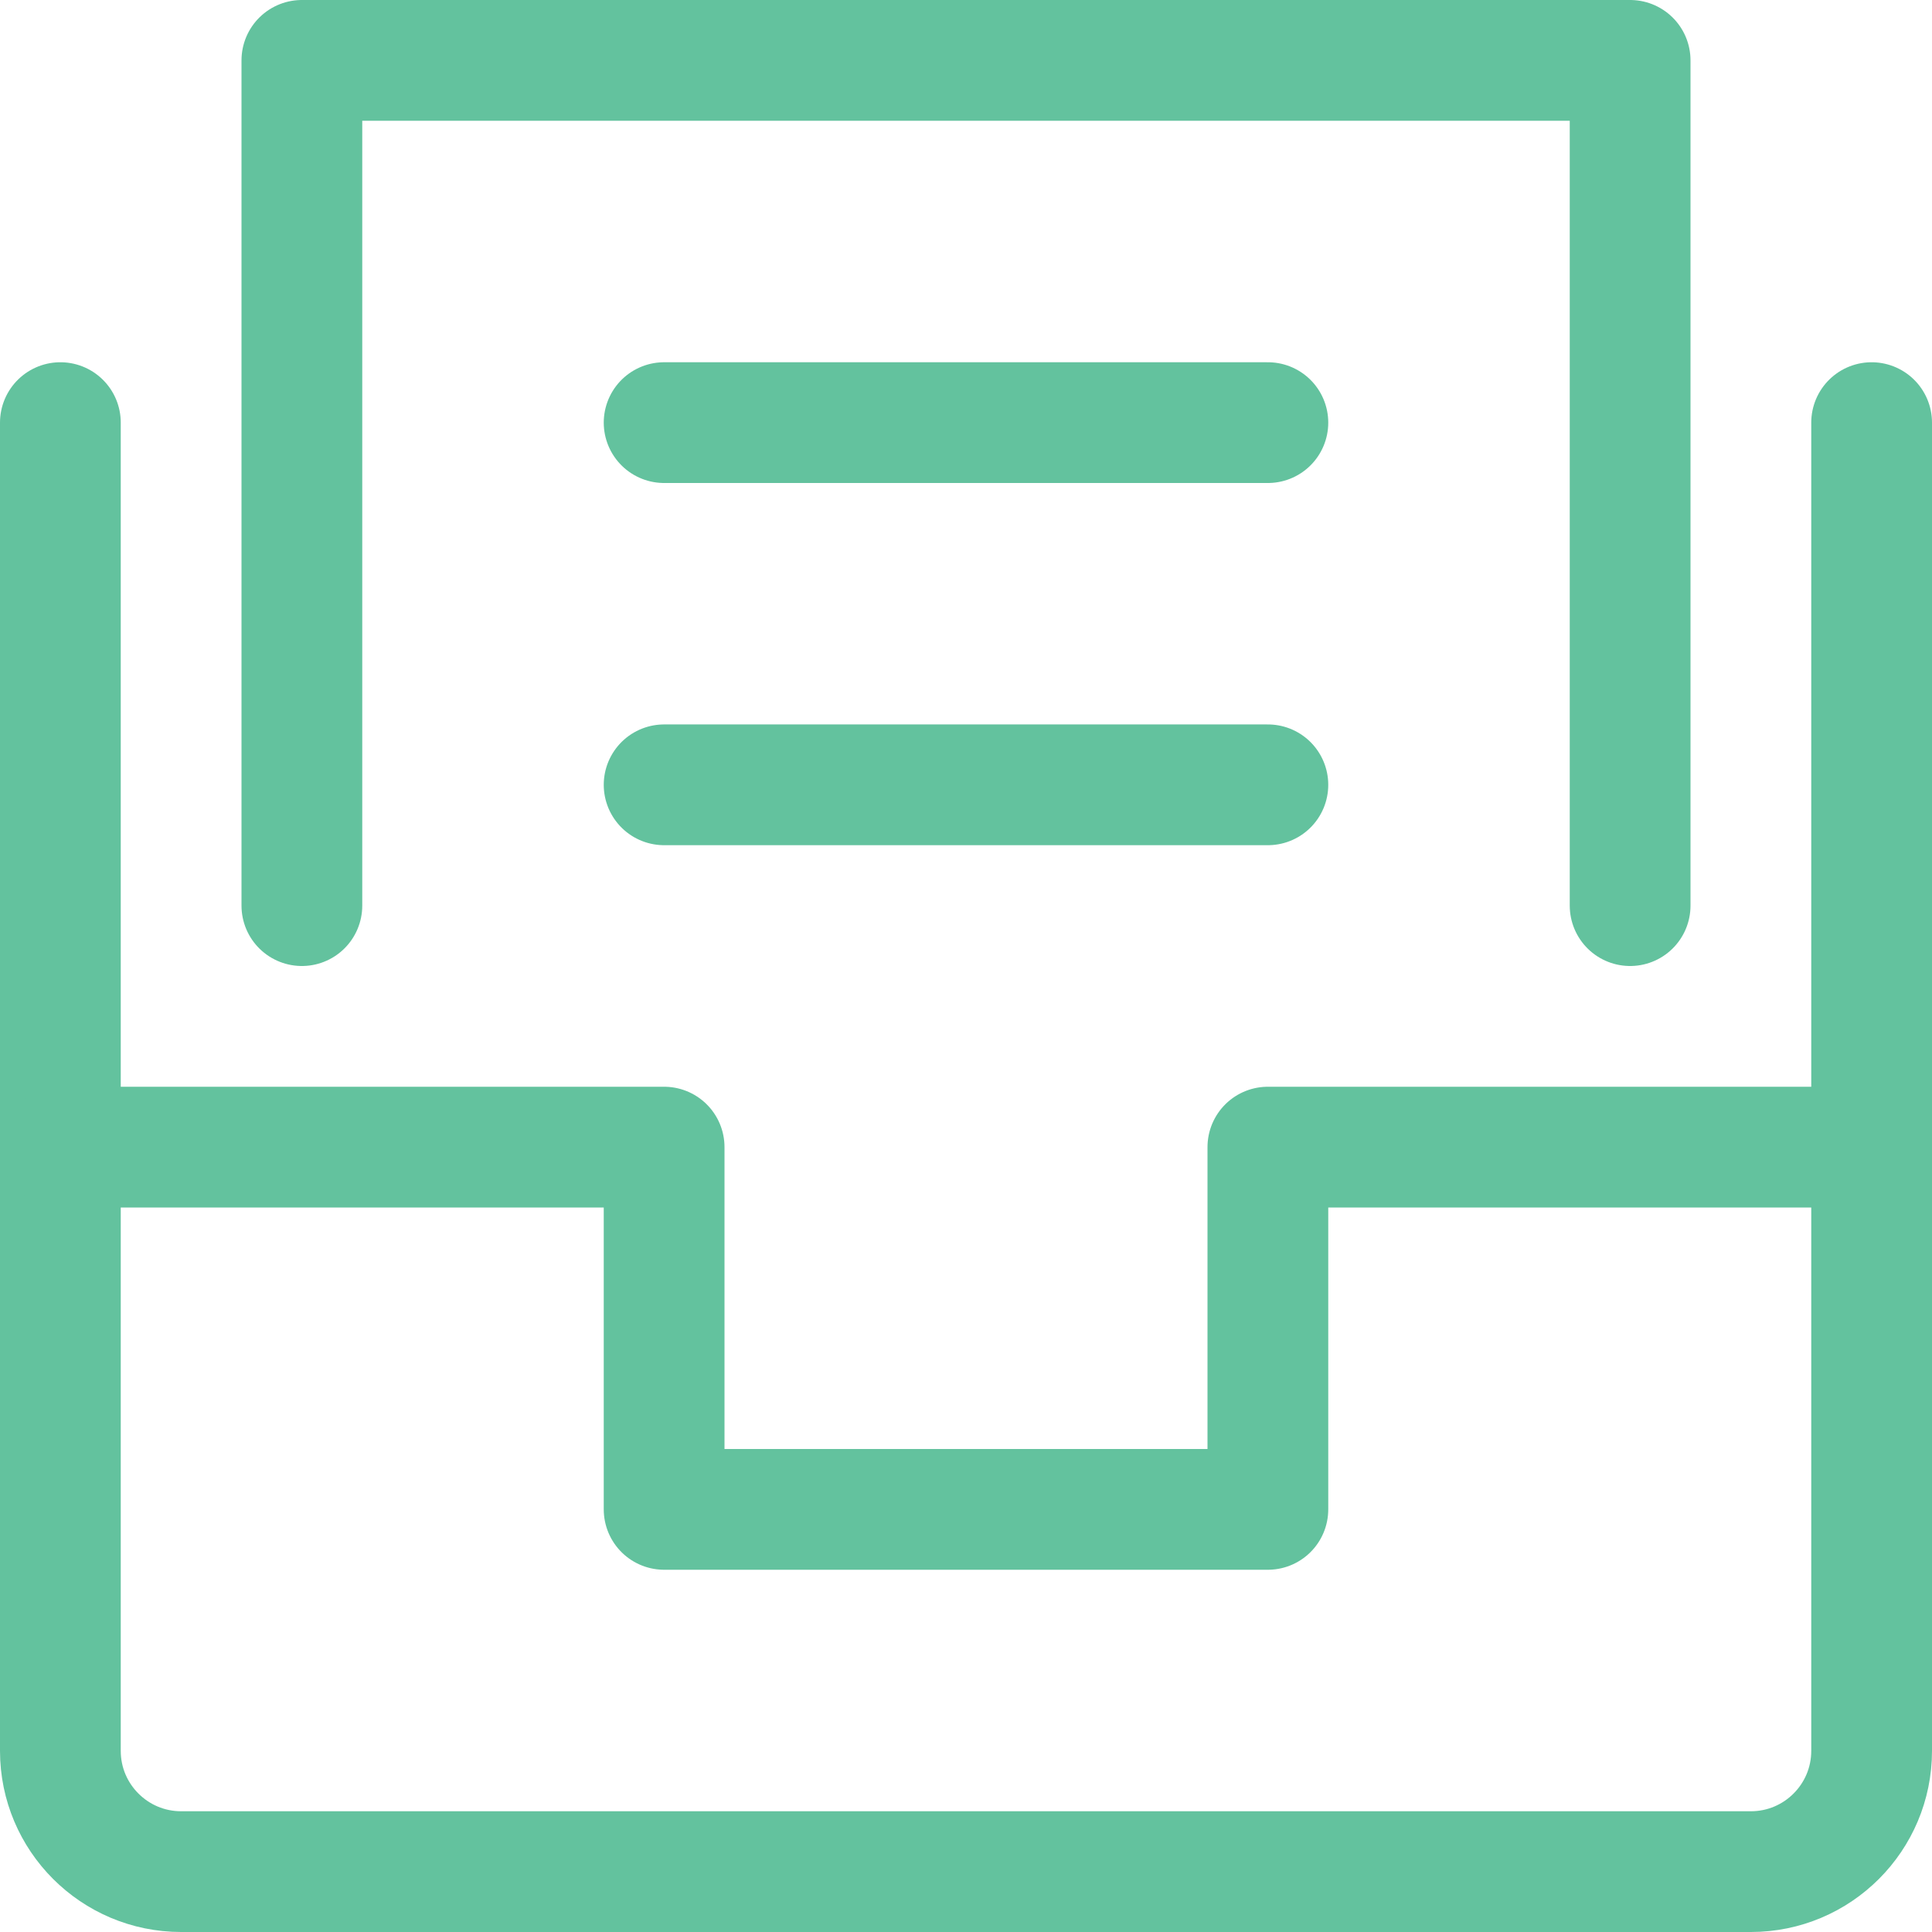
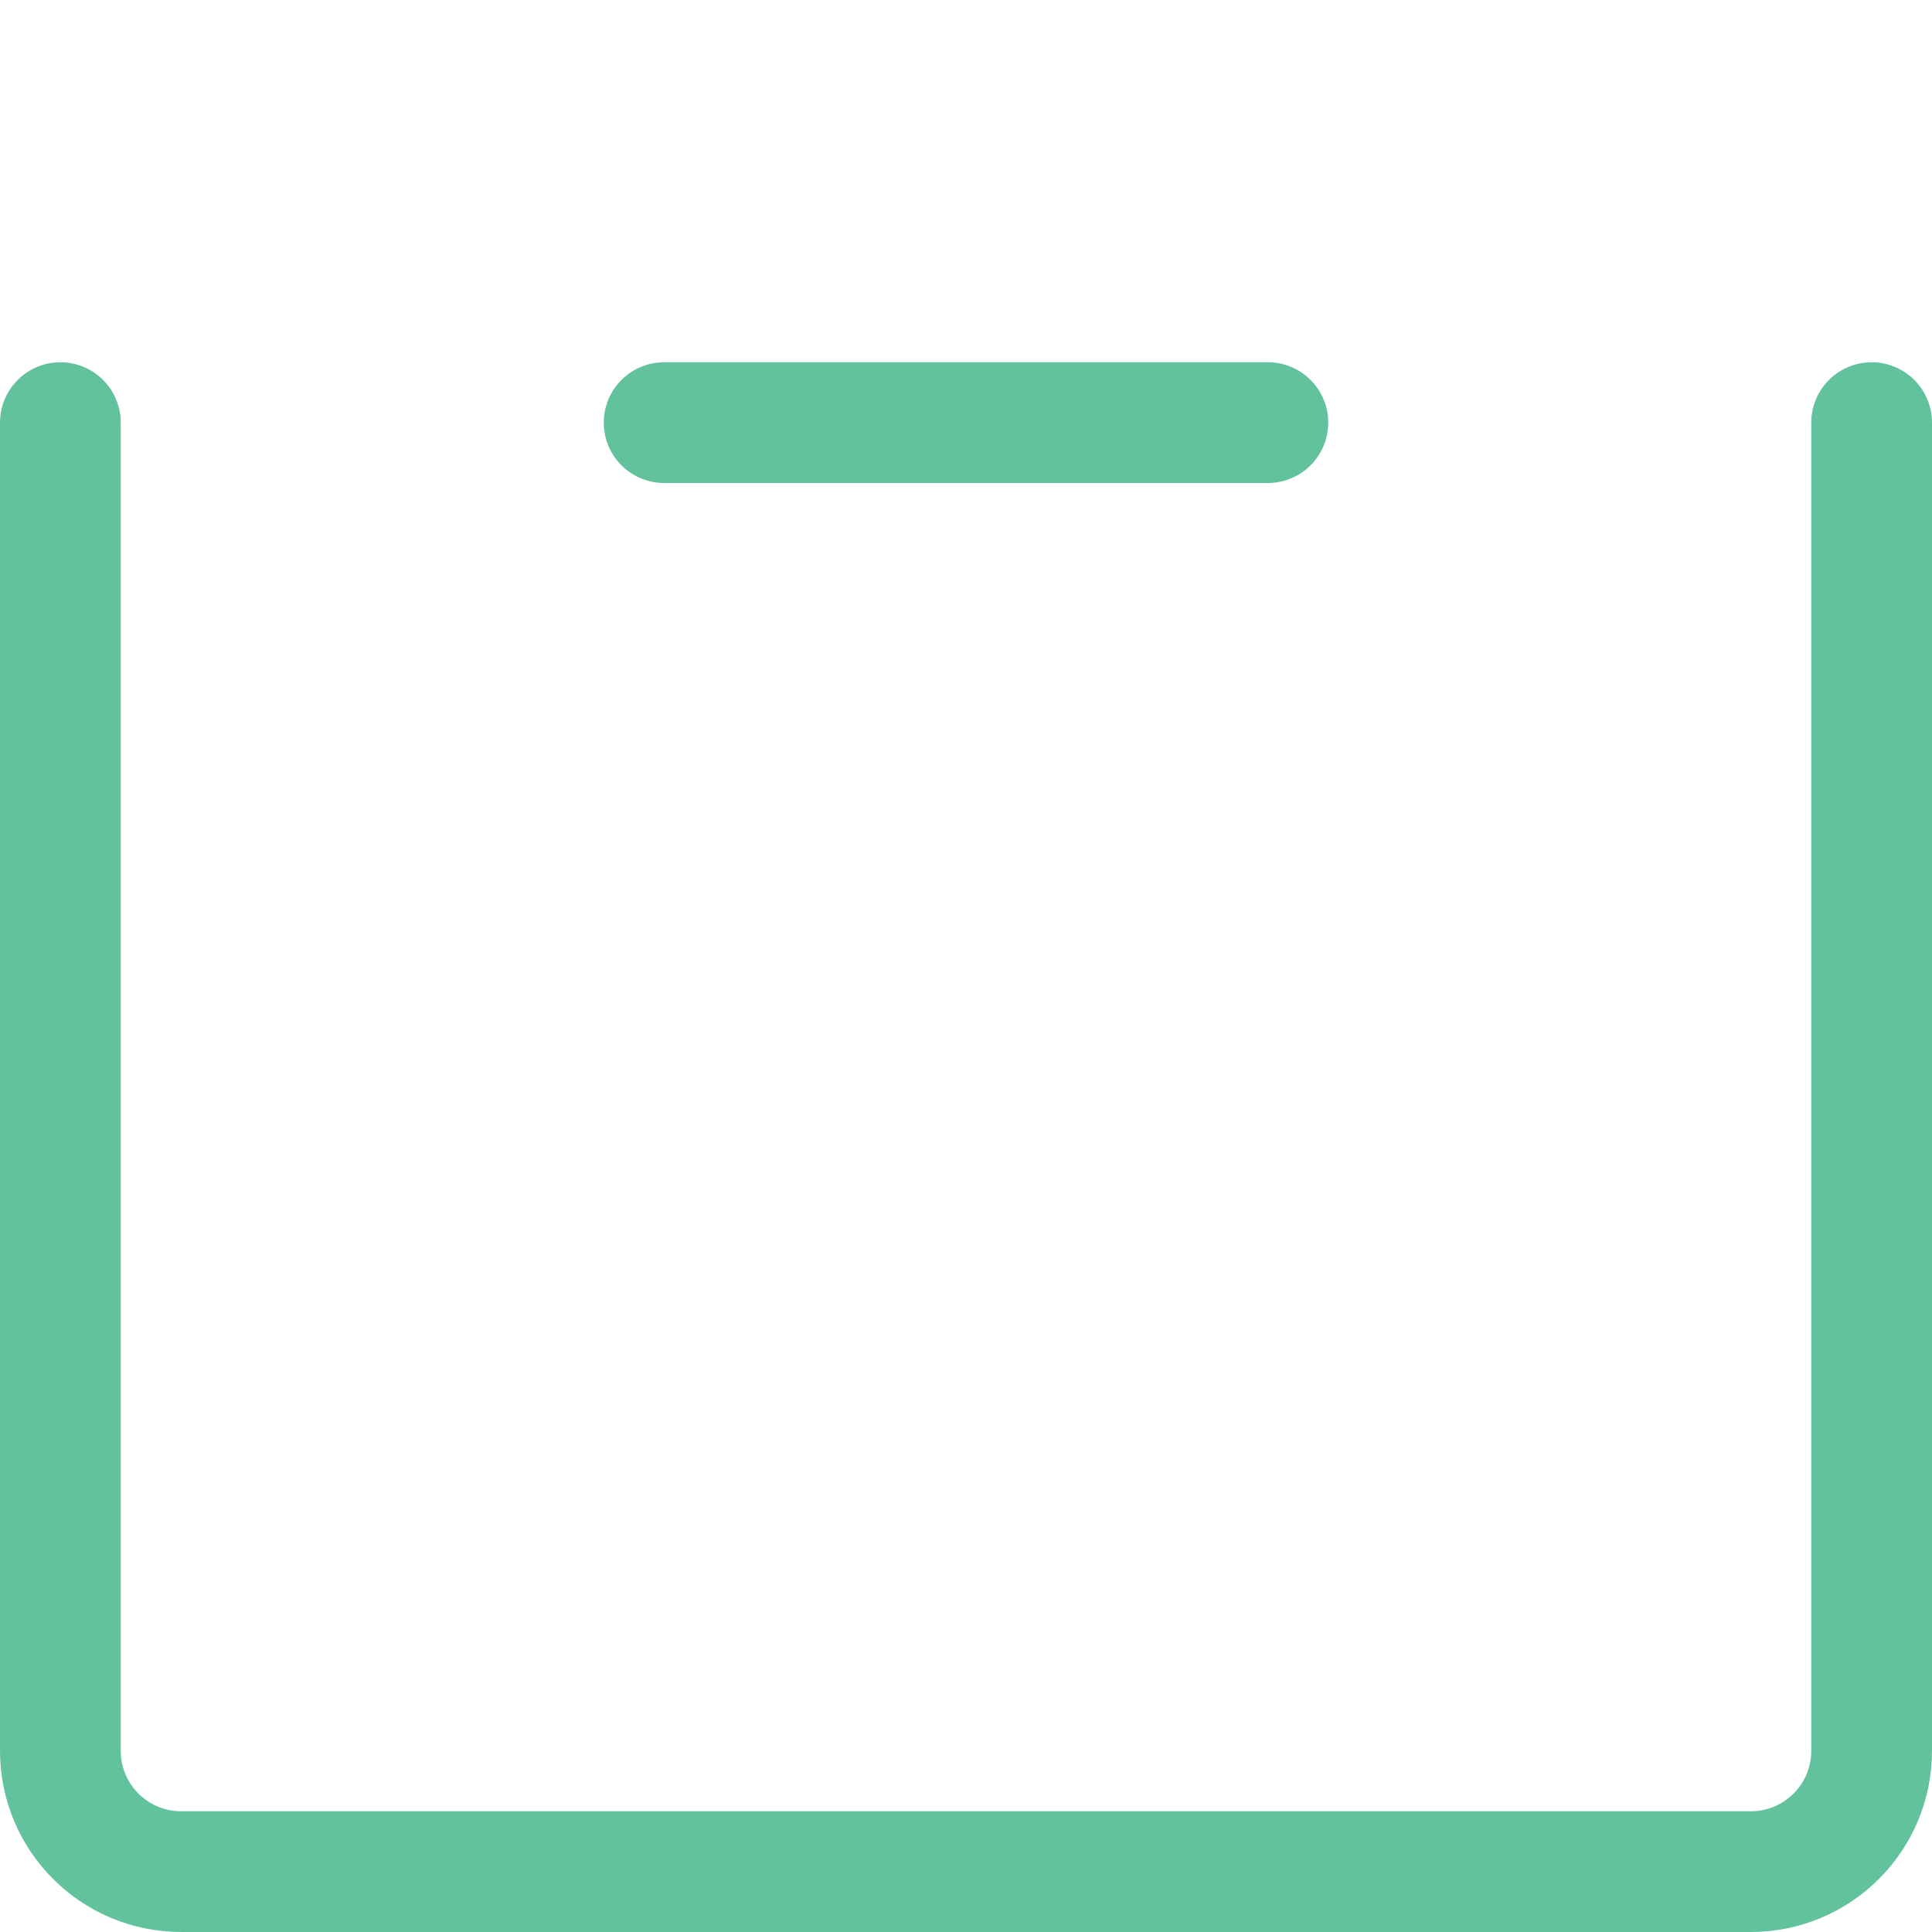
<svg xmlns="http://www.w3.org/2000/svg" width="32" height="32" viewBox="0 0 32 32" fill="none">
  <path d="M31 7V29C31 30.104 30.104 31 29 31H3C1.896 31 1 30.104 1 29V7" stroke="#63C29E" stroke-width="2" stroke-miterlimit="10" stroke-linecap="round" stroke-linejoin="round" />
-   <path d="M31 19H21V25H11V19H1" stroke="#63C29E" stroke-width="2" stroke-miterlimit="10" stroke-linecap="round" stroke-linejoin="round" />
-   <path d="M5 15V1H27V15" stroke="#63C29E" stroke-width="2" stroke-miterlimit="10" stroke-linecap="round" stroke-linejoin="round" />
  <path d="M11 7H21" stroke="#63C29E" stroke-width="2" stroke-miterlimit="10" stroke-linecap="round" stroke-linejoin="round" />
-   <path d="M11 12.999H21" stroke="#63C29E" stroke-width="2" stroke-miterlimit="10" stroke-linecap="round" stroke-linejoin="round" />
</svg>